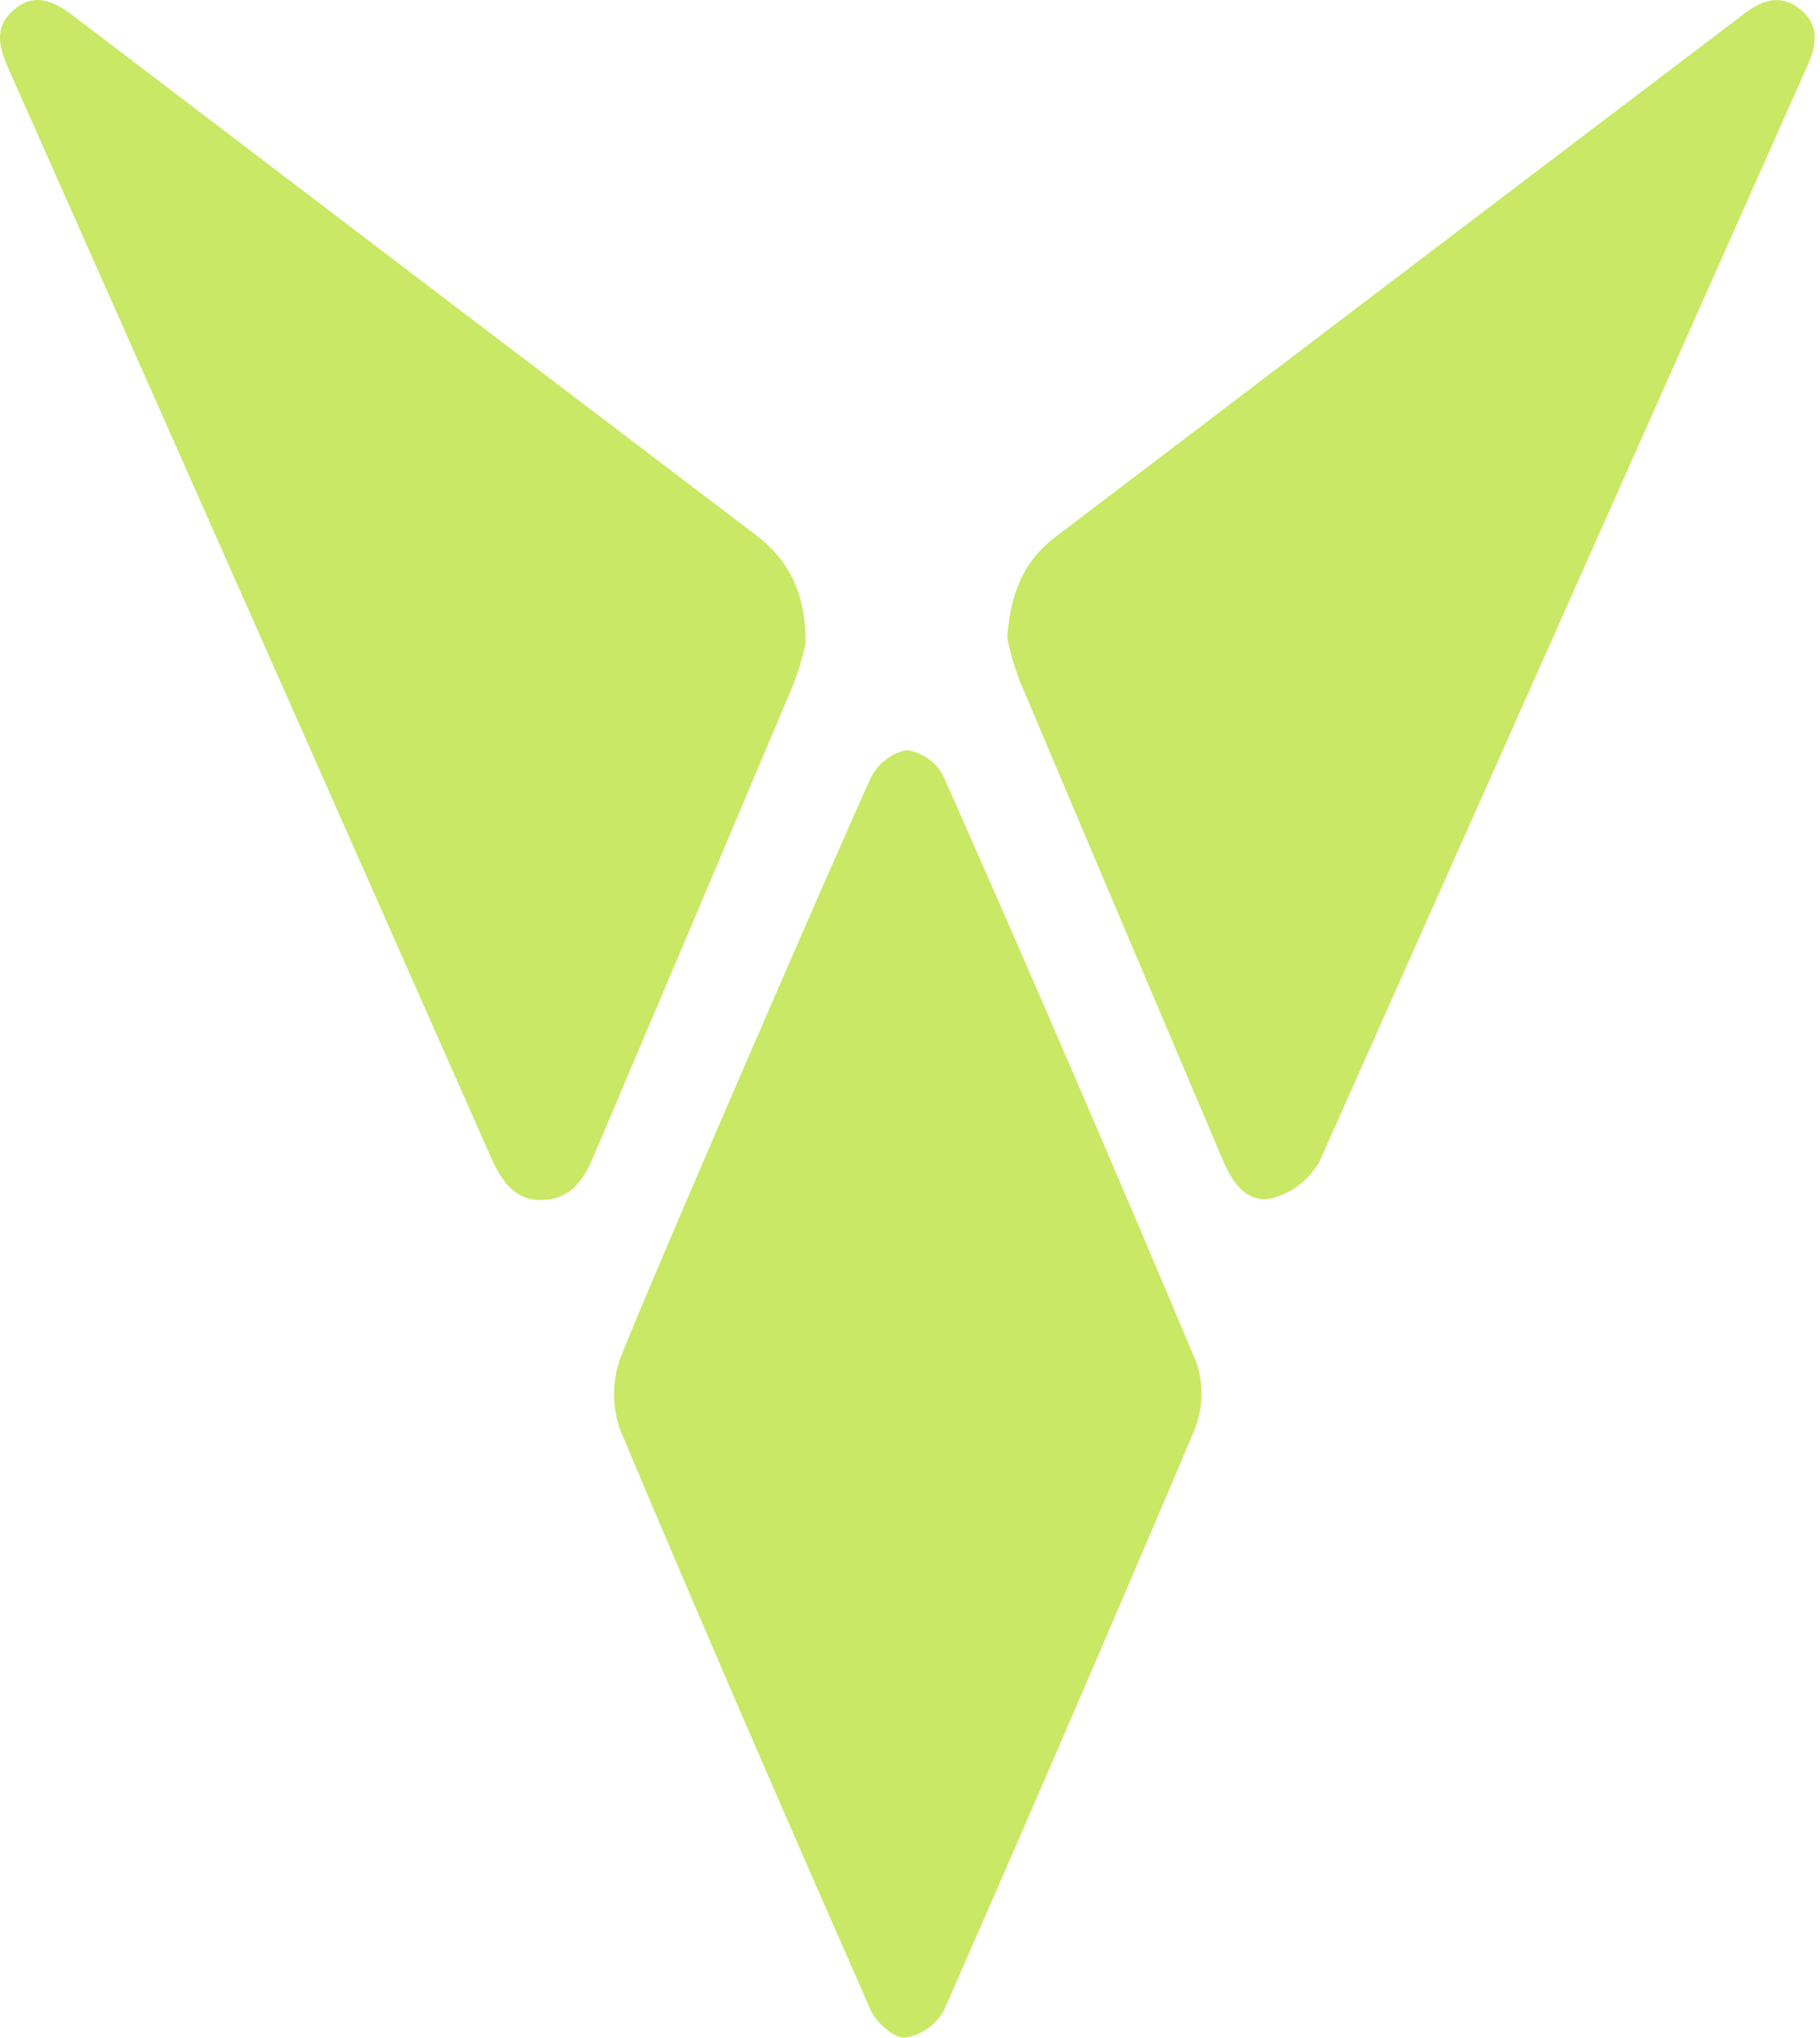
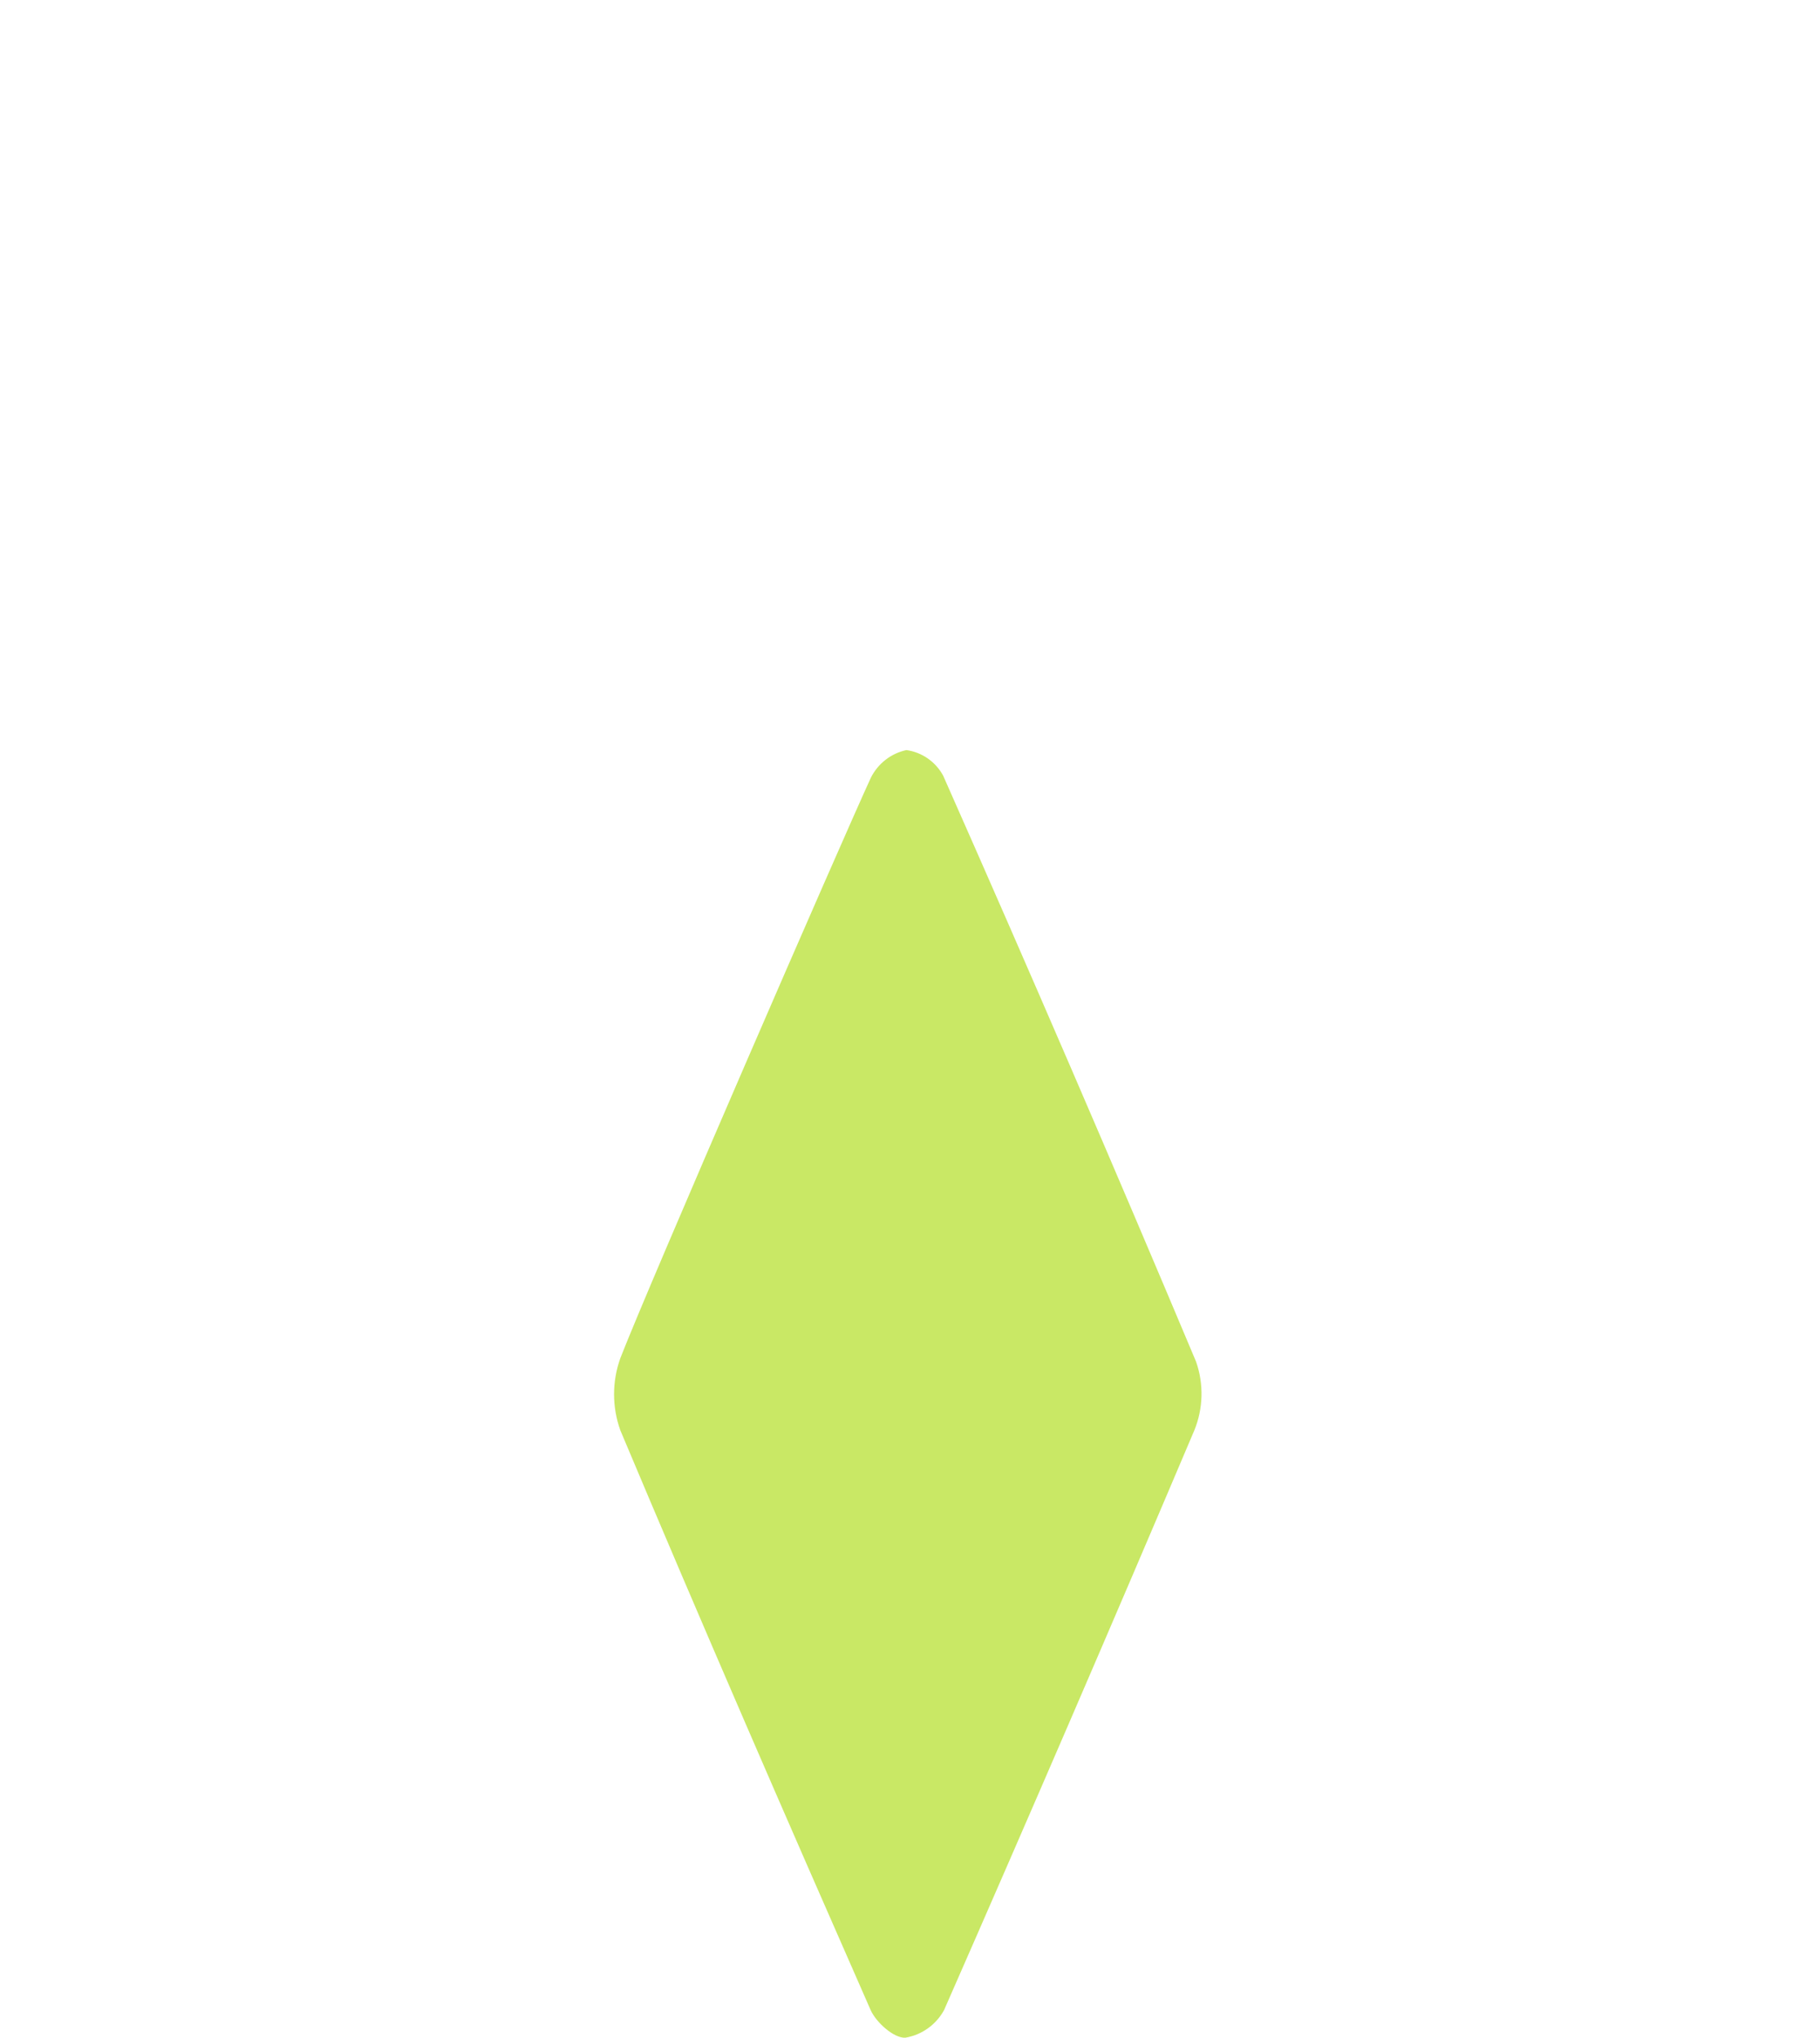
<svg xmlns="http://www.w3.org/2000/svg" width="252" height="282" viewBox="0 0 252 282" fill="none">
  <path d="M85.897 187.95C84.733 191.181 84.733 194.722 85.897 197.953C97.184 224.786 108.809 251.486 120.536 278.141C121.312 279.9 123.786 282.086 125.353 281.998C126.478 281.81 127.547 281.367 128.478 280.701C129.409 280.036 130.177 279.165 130.726 278.156C142.438 251.501 153.985 224.766 165.365 197.953C166.605 194.926 166.694 191.542 165.614 188.453C154.204 161.325 142.531 134.29 130.594 107.349C130.079 106.397 129.35 105.58 128.465 104.964C127.58 104.348 126.564 103.95 125.499 103.803C124.448 104.029 123.46 104.49 122.609 105.152C121.758 105.815 121.064 106.661 120.58 107.63C116.612 116.229 89.864 177.726 85.897 187.95Z" fill="#C9E865" />
-   <path d="M111.547 89.1C111.109 91.048 110.527 92.959 109.804 94.819C100.62 116.588 91.406 138.338 82.163 160.068C80.787 163.304 79.015 165.978 75.048 166.067C71.08 166.156 69.367 163.215 67.976 160.157C45.752 109.929 23.494 59.736 1.201 9.578C-0.102 6.622 -0.922 3.8 1.874 1.392C4.905 -1.223 7.643 0.284 10.337 2.337C41.726 26.235 73.13 50.107 104.548 73.955C109.072 77.383 111.576 81.816 111.547 89.1Z" fill="#C9E865" />
-   <path d="M139.466 88.273C139.876 82.052 141.809 77.59 146.055 74.369C177.863 50.186 209.702 26.013 241.569 1.85C244.073 -0.056 246.606 -0.839 249.241 1.274C251.876 3.387 251.598 6.017 250.354 8.868C227.836 59.49 205.29 110.102 182.714 160.704C182.025 161.937 181.101 163.021 179.996 163.893C178.89 164.766 177.625 165.409 176.273 165.786C172.817 166.673 170.709 163.836 169.362 160.659C159.963 138.496 150.476 116.244 141.106 94.021C140.413 92.15 139.865 90.229 139.466 88.273Z" fill="#C9E865" />
</svg>